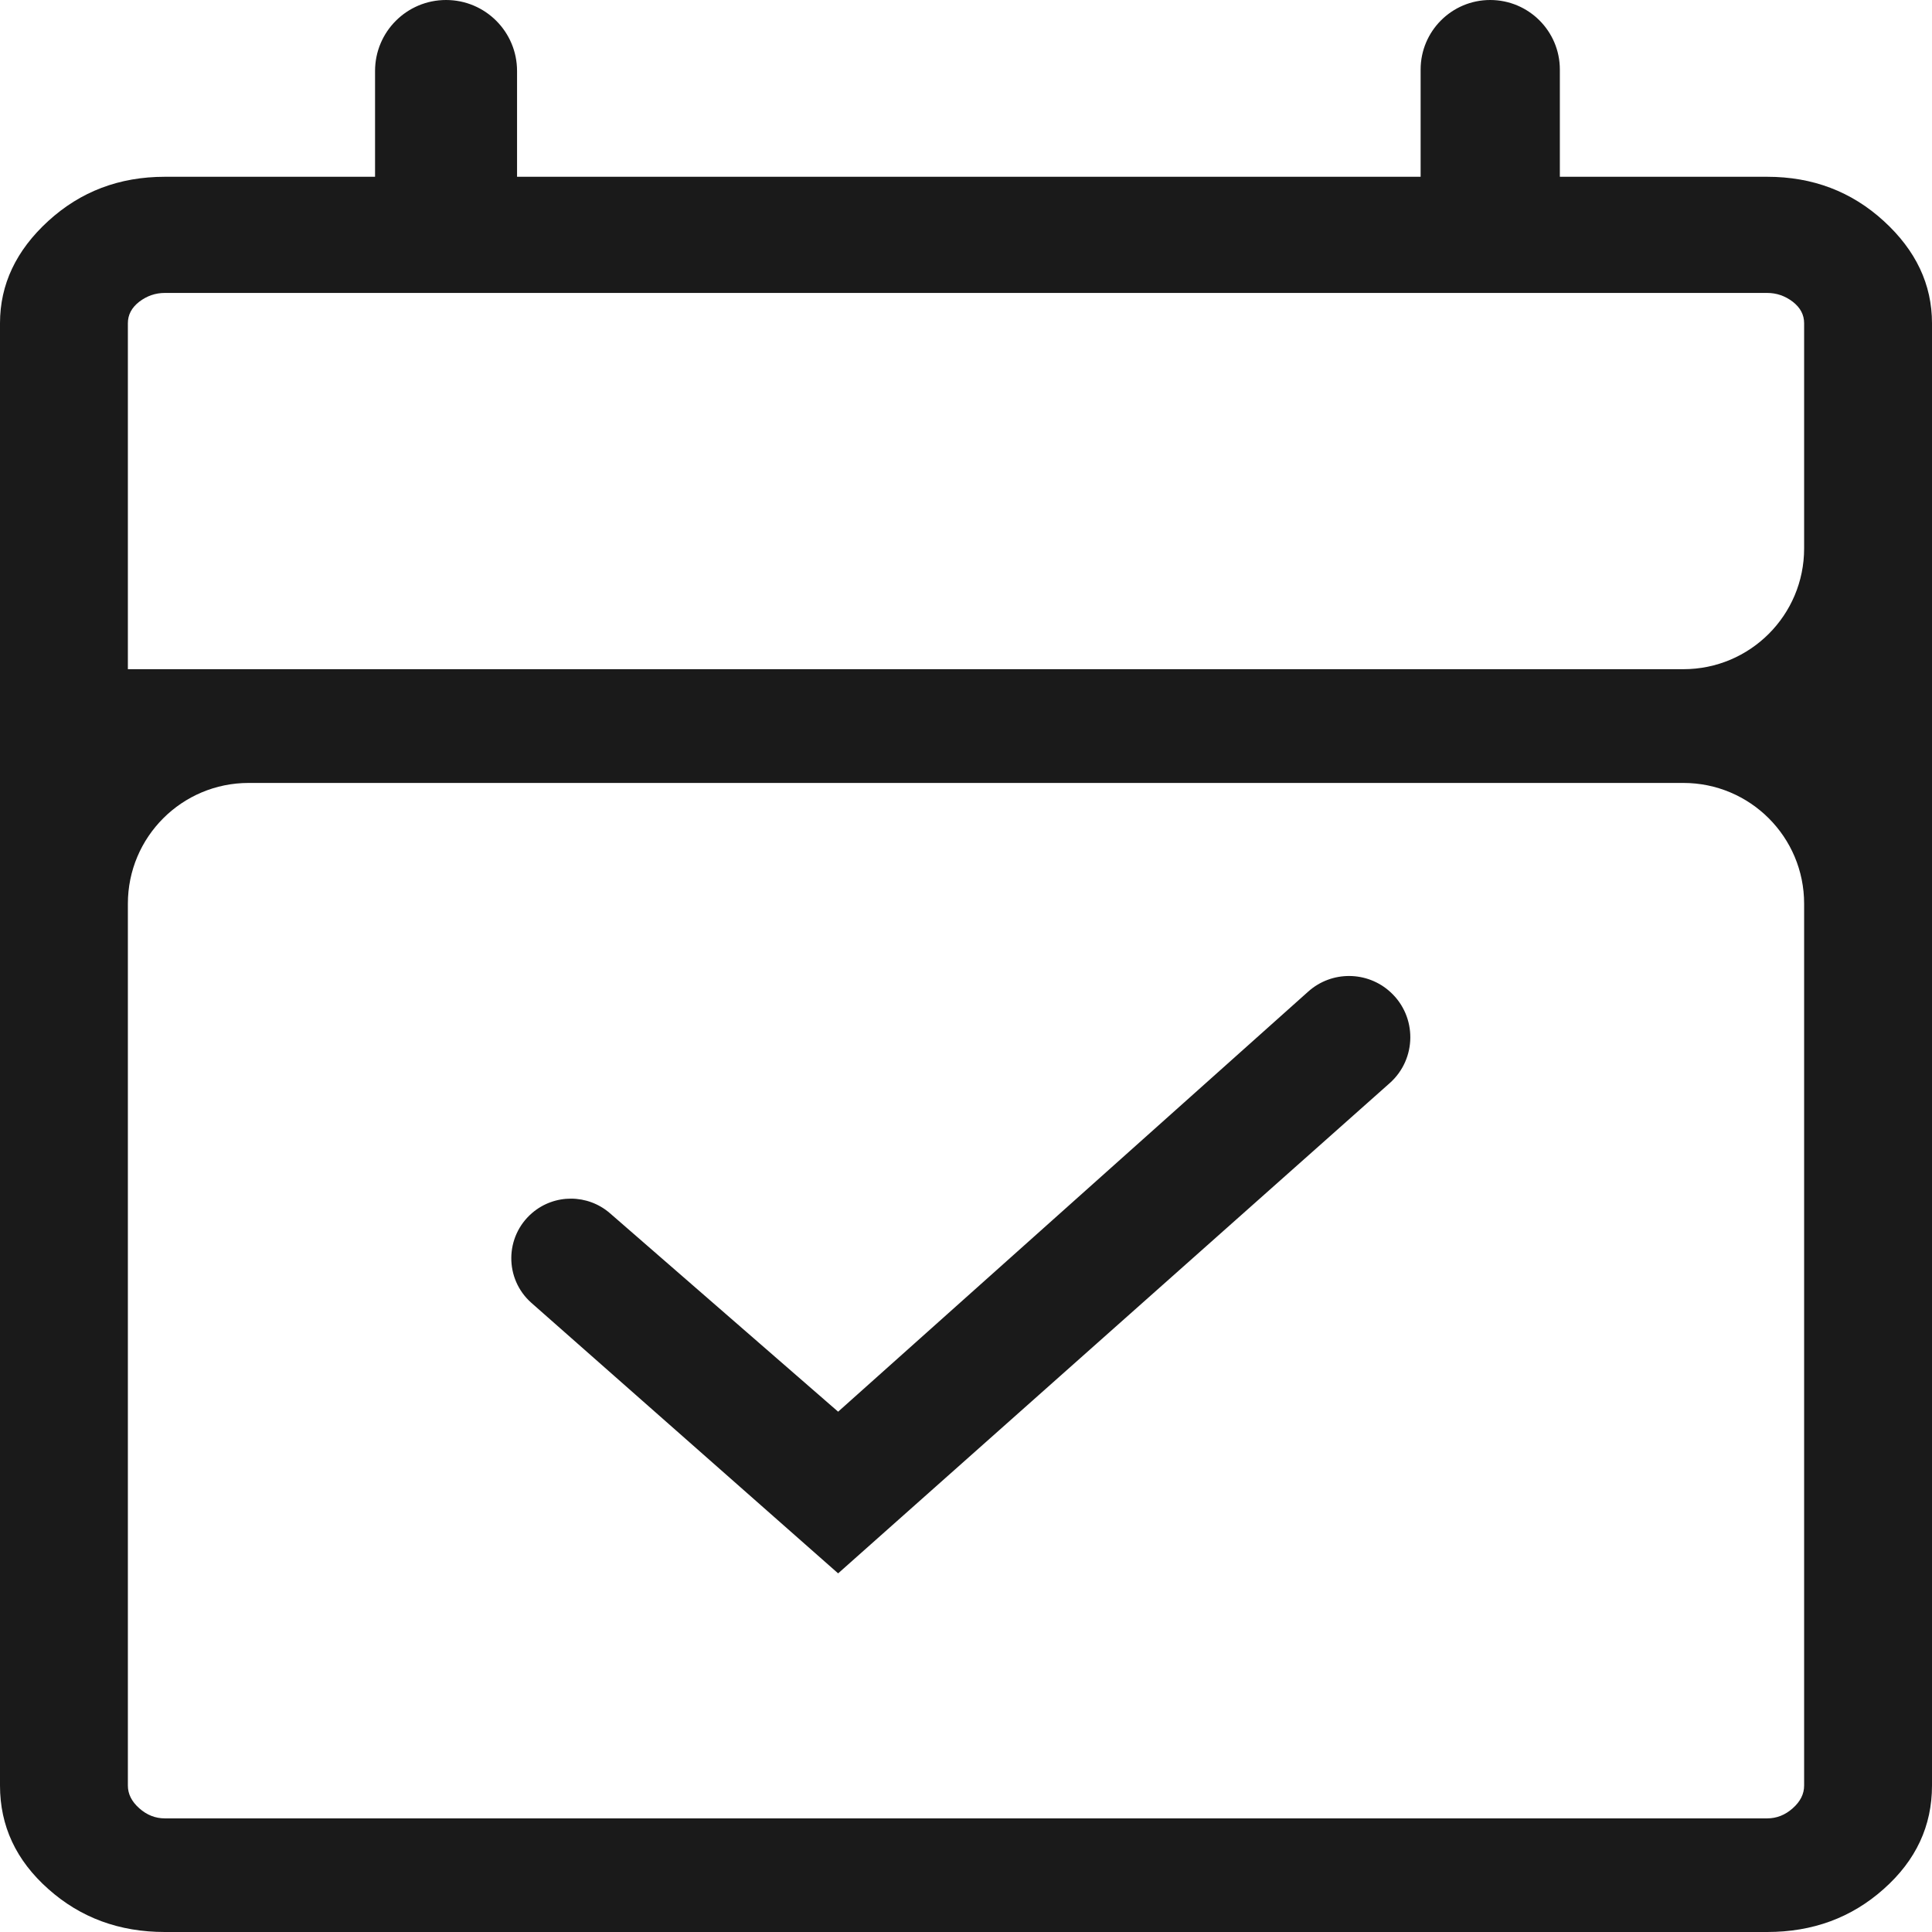
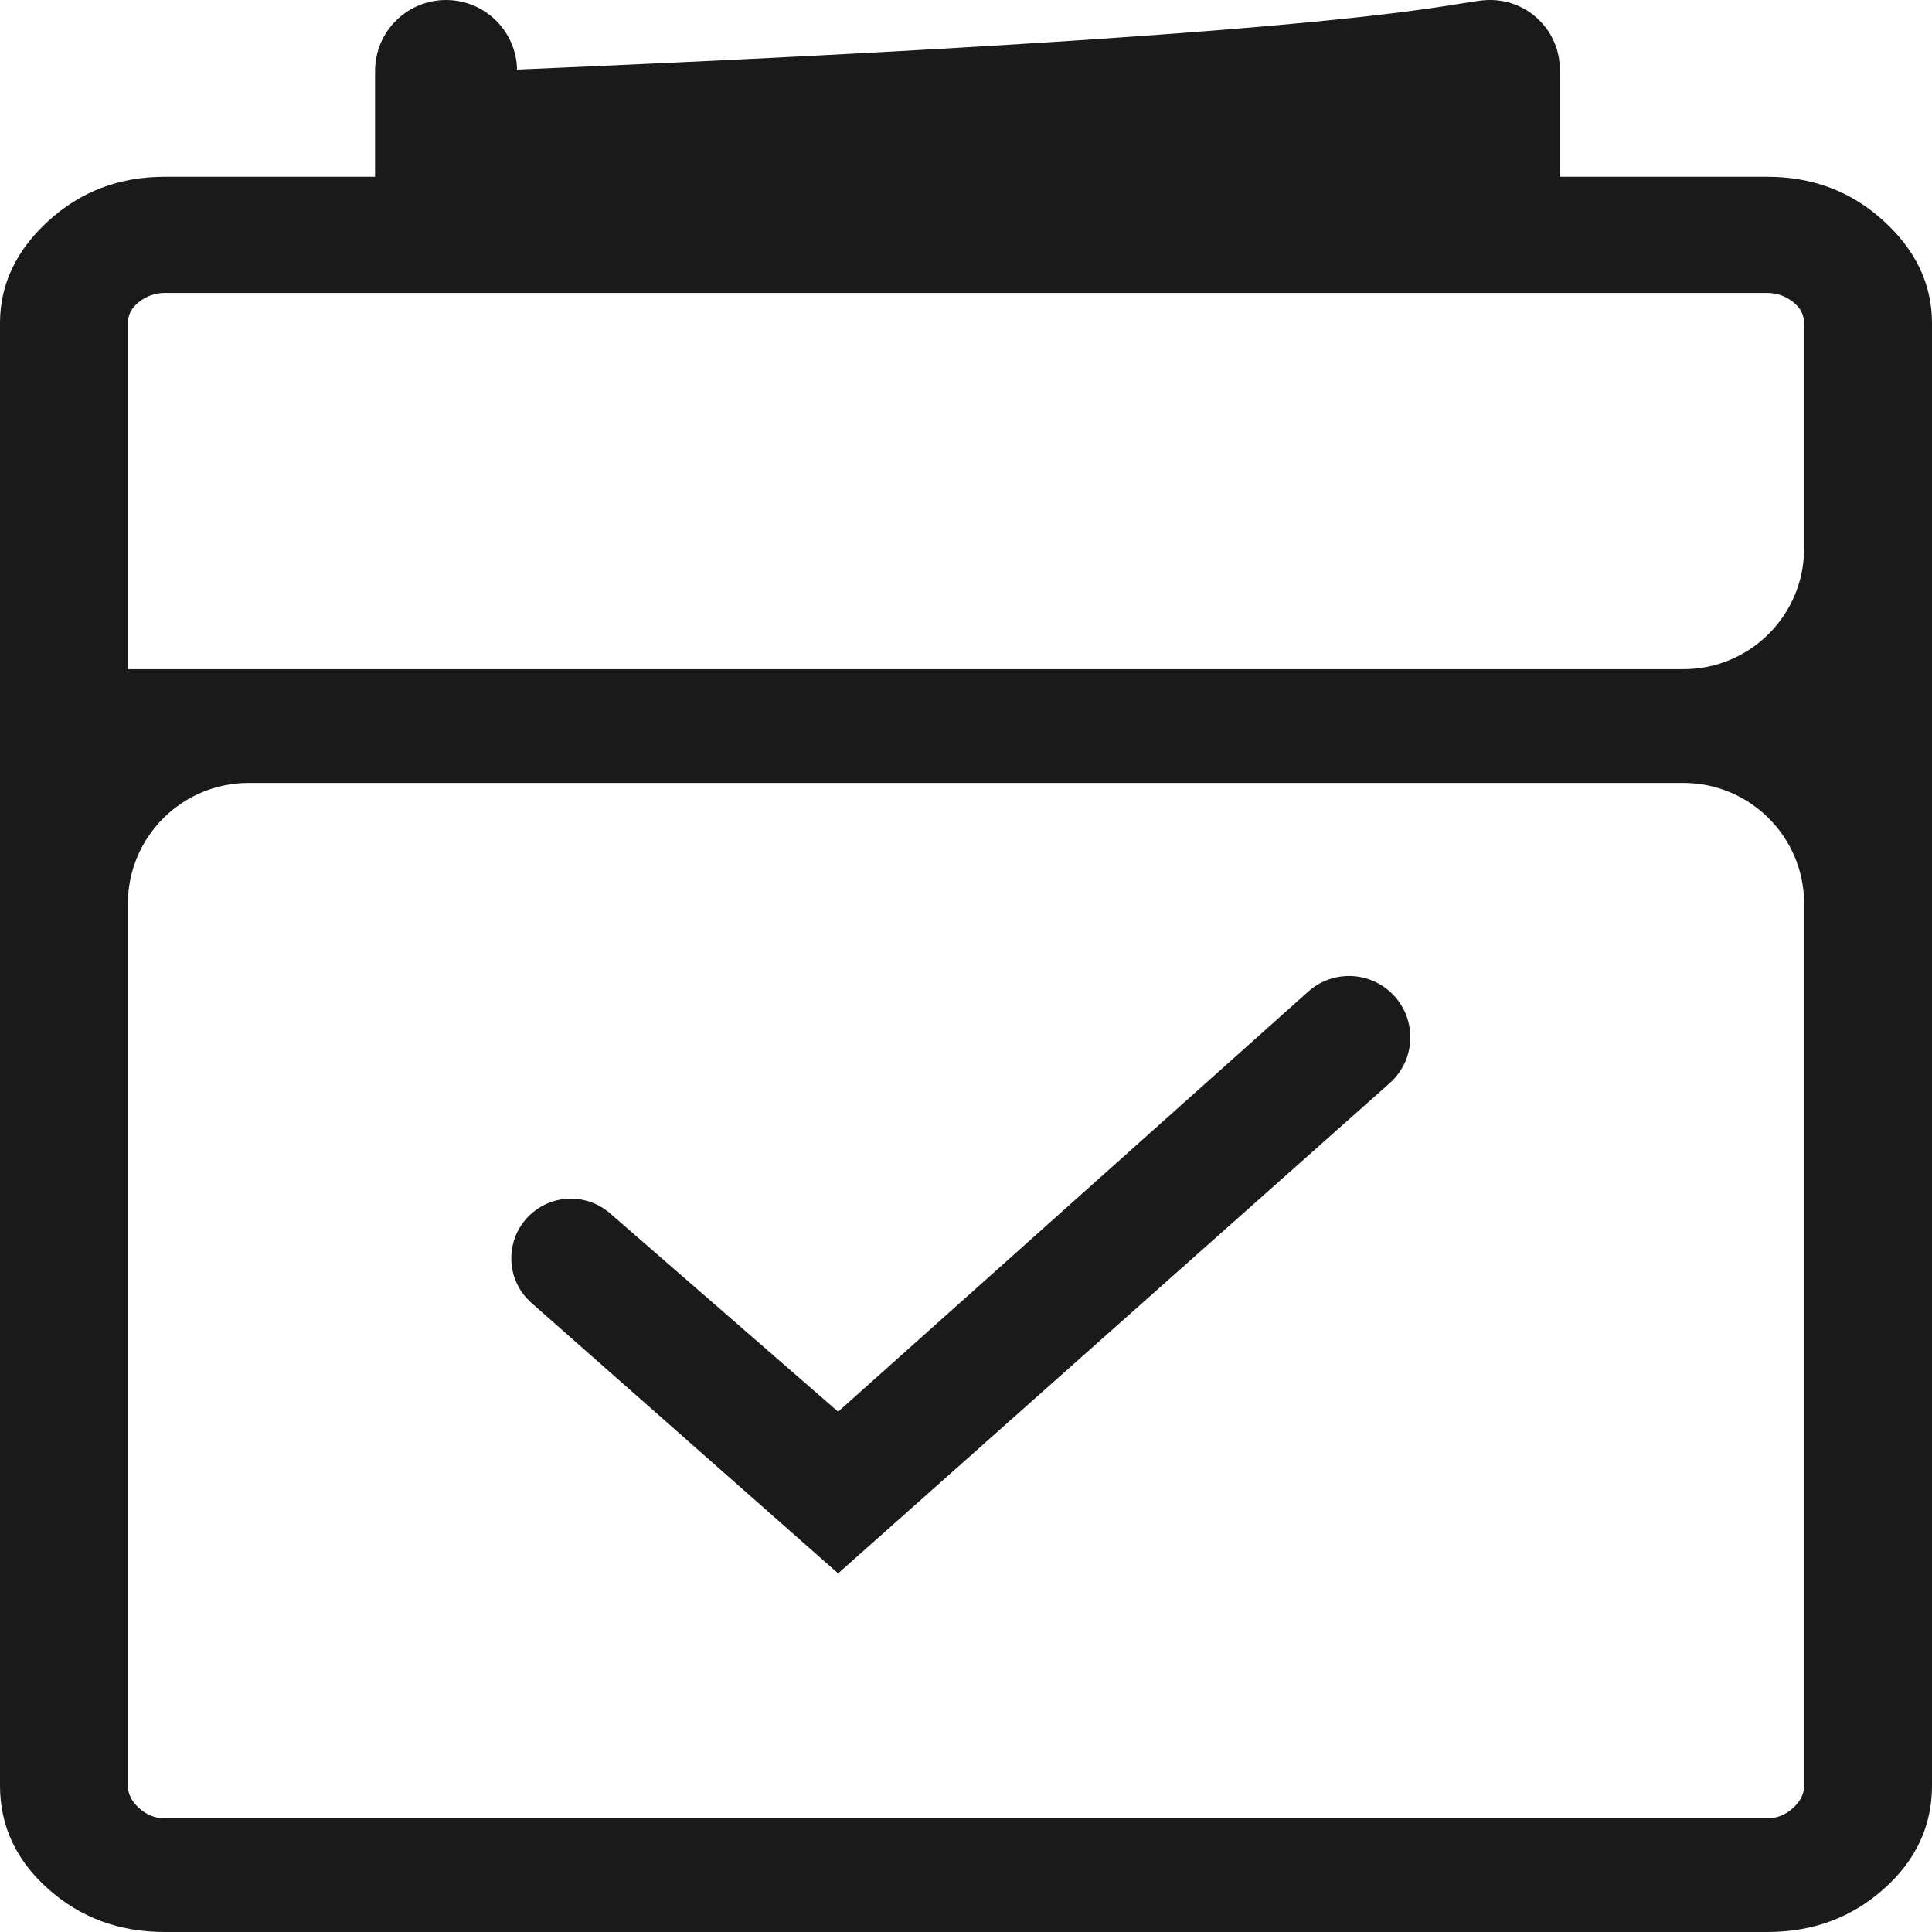
<svg xmlns="http://www.w3.org/2000/svg" width="16" height="16" viewBox="0 0 16 16" fill="none">
-   <path d="M6.941 13.03L4.401 10.79C4.177 10.592 4.179 10.242 4.406 10.046C4.592 9.886 4.867 9.887 5.052 10.048L6.941 11.691L10.834 8.212C11.028 8.038 11.323 8.04 11.515 8.216C11.737 8.419 11.734 8.77 11.509 8.97L6.941 13.03ZM1.365 16C0.988 16 0.667 15.882 0.4 15.644C0.133 15.407 0 15.122 0 14.787V2.677C0 2.356 0.133 2.074 0.4 1.83C0.667 1.586 0.988 1.464 1.365 1.464H3.106V0.588C3.106 0.263 3.369 0 3.694 0C4.019 0 4.282 0.263 4.282 0.588V1.464H11.765V0.576C11.765 0.258 12.023 0 12.341 0C12.66 0 12.918 0.258 12.918 0.576V1.464H14.635C15.012 1.464 15.333 1.586 15.6 1.83C15.867 2.074 16 2.356 16 2.677V14.787C16 15.122 15.867 15.407 15.6 15.644C15.333 15.882 15.012 16 14.635 16H1.365ZM1.365 15.059H14.635C14.714 15.059 14.784 15.031 14.847 14.975C14.91 14.919 14.941 14.857 14.941 14.787V7.484C14.941 6.931 14.493 6.484 13.941 6.484H2.059C1.507 6.484 1.059 6.931 1.059 7.484V14.787C1.059 14.857 1.09 14.919 1.153 14.975C1.216 15.031 1.286 15.059 1.365 15.059ZM1.059 5.542H13.941C14.493 5.542 14.941 5.095 14.941 4.542V2.677C14.941 2.607 14.91 2.548 14.847 2.499C14.784 2.451 14.714 2.426 14.635 2.426H1.365C1.286 2.426 1.216 2.451 1.153 2.499C1.09 2.548 1.059 2.607 1.059 2.677V5.542Z" fill="#1A1A1A" />
+   <path d="M6.941 13.03L4.401 10.79C4.177 10.592 4.179 10.242 4.406 10.046C4.592 9.886 4.867 9.887 5.052 10.048L6.941 11.691L10.834 8.212C11.028 8.038 11.323 8.04 11.515 8.216C11.737 8.419 11.734 8.77 11.509 8.97L6.941 13.03ZM1.365 16C0.988 16 0.667 15.882 0.4 15.644C0.133 15.407 0 15.122 0 14.787V2.677C0 2.356 0.133 2.074 0.4 1.83C0.667 1.586 0.988 1.464 1.365 1.464H3.106V0.588C3.106 0.263 3.369 0 3.694 0C4.019 0 4.282 0.263 4.282 0.588V1.464V0.576C11.765 0.258 12.023 0 12.341 0C12.66 0 12.918 0.258 12.918 0.576V1.464H14.635C15.012 1.464 15.333 1.586 15.6 1.83C15.867 2.074 16 2.356 16 2.677V14.787C16 15.122 15.867 15.407 15.6 15.644C15.333 15.882 15.012 16 14.635 16H1.365ZM1.365 15.059H14.635C14.714 15.059 14.784 15.031 14.847 14.975C14.91 14.919 14.941 14.857 14.941 14.787V7.484C14.941 6.931 14.493 6.484 13.941 6.484H2.059C1.507 6.484 1.059 6.931 1.059 7.484V14.787C1.059 14.857 1.09 14.919 1.153 14.975C1.216 15.031 1.286 15.059 1.365 15.059ZM1.059 5.542H13.941C14.493 5.542 14.941 5.095 14.941 4.542V2.677C14.941 2.607 14.91 2.548 14.847 2.499C14.784 2.451 14.714 2.426 14.635 2.426H1.365C1.286 2.426 1.216 2.451 1.153 2.499C1.09 2.548 1.059 2.607 1.059 2.677V5.542Z" fill="#1A1A1A" />
</svg>